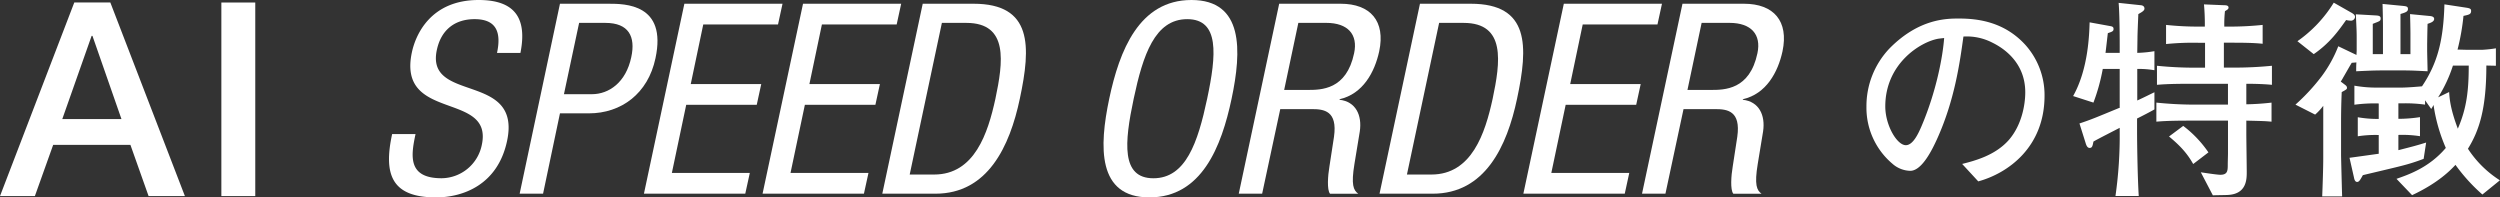
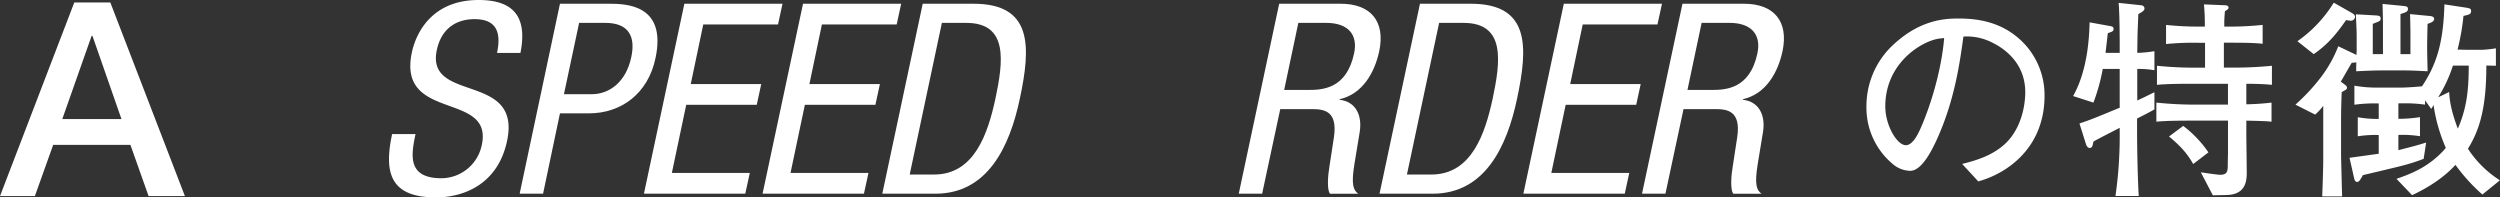
<svg xmlns="http://www.w3.org/2000/svg" viewBox="0 0 1003.55 79.24">
  <rect x="0" y="0" width="1003.55" height="79.24" fill="#333333" stroke="none" />
  <defs>
    <style>.cls-1{fill:#fff;}</style>
  </defs>
  <g id="レイヤー_1" data-name="レイヤー 1">
    <path class="cls-1" d="M29.82,1H44.29l29.93,77.7H59.64L52.35,58.14h-31L14,78.71H0ZM25,47.8H48.76L37.11,14.39h-.33Z" />
-     <rect class="cls-1" x="88.86" y="1.01" width="13.61" height="77.7" />
    <path class="cls-1" d="M199.51,21.25c1.71-8,0-13.56-9-13.56-7.9,0-13.45,4.27-15.16,12.39-4.59,21.46,34.17,8.65,28.19,36.52-3.74,17.62-17.73,22.64-28.51,22.64-17.84,0-21.15-9.18-17.62-25.41h9.39c-1.81,8.54-3.31,17.72,10.47,17.72A16.65,16.65,0,0,0,193.42,58.1C198,36.52,159.36,49,165.34,21c1.49-7,7.47-21,26.8-21,14.53,0,19.55,7.26,16.77,21.25Z" />
    <path class="cls-1" d="M224.78,1.5h19.44c6.62,0,23.6,0,18.9,21.89-3,14.2-13.78,22.11-26.7,22.11H224.78L218,77.75h-9.4Zm1.6,36.31H237.6c6.83,0,13.66-4.7,15.8-14.85,1.82-8.33-1.07-13.77-10.36-13.77H232.47Z" />
    <polygon class="cls-1" points="274.72 1.5 314.12 1.5 312.31 9.83 282.3 9.83 277.28 33.75 305.58 33.75 303.77 42.08 275.46 42.08 269.7 69.42 300.99 69.42 299.17 77.75 258.49 77.75 274.72 1.5" />
    <polygon class="cls-1" points="322.35 1.5 361.75 1.5 359.94 9.83 329.93 9.83 324.91 33.75 353.21 33.75 351.4 42.08 323.09 42.08 317.33 69.42 348.62 69.42 346.8 77.75 306.11 77.75 322.35 1.5" />
    <path class="cls-1" d="M370.4,1.5h20.4c23.71,0,23.07,17.08,18.58,38.12-4.05,19.22-12.92,38.13-33.85,38.13H354.17Zm-5.23,68.56H375c16.23,0,21.57-16.66,24.56-30.33C402.66,25,405,9.19,387.92,9.19h-9.83Z" />
-     <path class="cls-1" d="M494.39,39.62c-4.06,19.22-12,39.62-33,39.62s-20.18-20.4-16.12-39.62S457.23,0,478.27,0s20.18,20.4,16.12,39.62m-39.3,0C451.35,57.24,450,71.56,463,71.56s17.84-14.32,21.58-31.94,5-31.93-8-31.93S458.83,22,455.09,39.62" />
    <path class="cls-1" d="M513.49,1.5h24.67c12,0,18.05,7,15.48,19.11-1.81,8.33-6.51,17.09-15.91,19.22v.22c6.51.74,9.08,6.19,8.12,12.71l-2.14,13c-1.39,8.44-.43,10.58,1.5,12H533.89c-1.28-1.59-.86-7.26-.22-11l1.82-11.85c1.49-10.47-4.06-11.11-8.87-11.11h-12.7l-7.27,33.95h-9.39Zm2,34.6h9.29c5.55,0,15.7,0,18.79-14.74,1.61-7.48-2.45-12.18-11.21-12.18H521.18Z" />
    <path class="cls-1" d="M570,1.5h20.4c23.71,0,23.07,17.08,18.58,38.12-4.05,19.22-12.92,38.13-33.85,38.13H553.77Zm-5.23,68.56h9.83c16.23,0,21.57-16.66,24.56-30.33,3.1-14.74,5.45-30.54-11.64-30.54h-9.83Z" />
    <polygon class="cls-1" points="627.75 1.5 667.15 1.5 665.34 9.83 635.33 9.83 630.31 33.75 658.61 33.75 656.8 42.08 628.49 42.08 622.73 69.42 654.02 69.42 652.21 77.75 611.51 77.75 627.75 1.5" />
    <path class="cls-1" d="M675.38,1.5h24.67c12,0,18.05,7,15.48,19.11-1.81,8.33-6.51,17.09-15.91,19.22v.22c6.52.74,9.08,6.19,8.12,12.71l-2.14,13c-1.39,8.44-.42,10.58,1.5,12H695.78c-1.28-1.59-.86-7.26-.22-11l1.82-11.85c1.49-10.47-4.06-11.11-8.86-11.11H675.8l-7.26,33.95h-9.4Zm2,34.6h9.29c5.55,0,15.7,0,18.8-14.74,1.6-7.48-2.46-12.18-11.22-12.18H683.07Z" />
    <path class="cls-1" d="M794.11,72.81l-6.46-7c5-1.28,13.35-3.4,18.87-9.78,5-5.86,6.46-13.85,6.46-19,0-12.15-9-17.85-13.17-19.89a22.36,22.36,0,0,0-11.65-2.47c-1.44,10.38-3.49,25.51-10.63,41.23-1.61,3.49-5.86,12.67-10.71,12.67a11.14,11.14,0,0,1-7.22-2.89,29.38,29.38,0,0,1-10.37-22.87,33.56,33.56,0,0,1,9.26-23.37c11.82-12,23-12,27.88-12,7.74,0,18.28,1.36,26.7,10.63a30.2,30.2,0,0,1,7.65,20.31C820.72,59.21,805.93,69.58,794.11,72.81Zm-15.9-57.29c-7.22,1.19-21.42,10-21.42,27.2,0,7.57,4.68,15.56,8.25,15.56,3,0,5.18-5.1,6.2-7.4,6.12-14.28,8.67-28.47,9.18-35.62Z" />
    <path class="cls-1" d="M857.86,47.57V51.9c0,6.8.25,20.4.68,26.78h-9.35a170.82,170.82,0,0,0,1.7-26.18V51.31c-1.11.59-9,4.59-10.54,5.52-.34,1.79-.51,2.55-1.53,2.55-.85,0-1.28-.85-1.62-2l-2.46-7.82c4.67-1.53,7.22-2.64,15.38-6a2.57,2.57,0,0,1,.77-.25V27.68h-6.8a77.56,77.56,0,0,1-3.74,13.51l-8.16-2.63c6.12-10.88,6.46-24.74,6.63-29.59l8.41,1.53c.94.17,1.19.51,1.19,1.11,0,.93-.51,1.1-2.29,1.7-.17,1.27-.77,6.8-.94,7.91h5.7c0-.09.08-14.46-.43-20.07l8.84.94c1.11.08,1.53.68,1.53,1.36,0,.85-1.1,1.44-2.46,2.21-.09,2.29-.26,5.78-.34,8.92,0,1.11-.09,5.87-.09,6.64a46.26,46.26,0,0,0,6.89-.68v7.65a36.12,36.12,0,0,0-6.89-.51V40.34c3.32-1.53,4.59-2.21,6.89-3.31v6.88C864.06,44.42,859.3,46.89,857.86,47.57Zm43.86-13.94v8.24a101.23,101.23,0,0,0,10.12-.68v7.65c-2.81-.25-3.4-.25-10.12-.42v5.27c0,2.38.17,13.17.17,15.3,0,2.89,0,8.84-7.48,9.26-.93.09-5.27.09-6.12.17l-4.84-9.26c1.61.25,6.63,1,7.82,1,3,0,3-1.7,3-4.25,0-.68.09-3.66.09-4.25V48.42H881c-4.93,0-10.8,0-15.39.42V41.19A151.85,151.85,0,0,0,881,42h13.35V33.63H881.24c-5,0-10.8,0-15.39.42V26.4a149.74,149.74,0,0,0,15.39.77h3.91v-10h-2.72a107.53,107.53,0,0,0-12.93.51V10a121.16,121.16,0,0,0,12.93.68h2.63a87.23,87.23,0,0,0-.34-8.92l8.16.34c.68,0,1.7.08,1.7.93,0,.6-.42.85-1.44,1.45a48.13,48.13,0,0,0-.26,6.2h2.47A127.55,127.55,0,0,0,908.27,10v7.57c-4-.43-8.93-.43-12.92-.43h-2.64v10h3.91A152.64,152.64,0,0,0,912,26.4v7.65C907.84,33.63,902.74,33.63,901.72,33.63ZM880.39,65.84c-2.38-4.25-5.19-7.31-9.7-11.05l5.7-4.25a45.57,45.57,0,0,1,10.12,10.63Z" />
    <path class="cls-1" d="M974.48,9.57c-.08,1.87-.17,7.82-.17,8.58V20.2c0,1.36.17,7.22.17,8.41-4.93-.25-6.8-.34-9.86-.34h-8c-3.4,0-5.44.09-10.8.34,0-3,.09-3.31.09-3.57-.6.09-.85.09-1.87.17-.6.94-3,5.19-3.49,6a14.16,14.16,0,0,1-.93,1.53c.76.59,1.7,1.27,2,1.53a1.3,1.3,0,0,1,.51,1c0,.51-.25.68-2.12,1.7q-.26,6.12-.26,12.24V62.19c0,.93.34,14,.43,16.66h-8c.17-4.34.42-11.22.42-15.56V42.47A21.85,21.85,0,0,1,929.34,46L921.44,42A79.88,79.88,0,0,0,932,30.57a50.84,50.84,0,0,0,6.63-12l7.31,3.49c0-.26.08-1.62.08-1.87V15.52c0-2.21,0-3.15-.34-9.78l7.57.43c1.28.08,2.38.08,2.38,1.19s-.34,1.1-3.15,2.21V21.73h4.09V10.5c0-2.38-.09-6.46-.17-8.92l7.9.76c1.7.17,2.3.26,2.3,1.28s-.85,1.36-3,2V21.73h4V13.56c0-1.53-.09-6.46-.17-7.9l7.9.76c1.11.09,1.79.43,1.79,1.19C977.12,8.63,975.84,9.14,974.48,9.57Zm-31-1.28a8.45,8.45,0,0,1-1.7-.25c-3,4.25-6.54,9.26-13,13.69l-6.55-5.19A52.13,52.13,0,0,0,936.82,1.07L944,5.15c.85.51,1.36.93,1.36,1.7A1.68,1.68,0,0,1,943.45,8.29Zm53,69.79a70.61,70.61,0,0,1-10.8-11.9c-2,2.13-6.88,7.23-17.42,12.16L962,71.79c4.84-1.7,13.09-4.5,19.8-12.41a67.29,67.29,0,0,1-4.93-17.25,14.8,14.8,0,0,1-.93,1.61l-2.47-3.48V42a58,58,0,0,0-9.43-.51h-1.28v6.21a56.7,56.7,0,0,0,8.67-.68v7.65a46.18,46.18,0,0,0-8.67-.51v6.12c6-1.53,7.31-1.87,11.14-3.06l-1,6.54a76,76,0,0,1-9.18,2.89c-2.22.6-12.76,3.06-15.22,3.66-1.11,2-1.53,2.72-2.3,2.72s-1.1-.85-1.27-1.79l-1.79-7.9c4.51-.6,7.23-1,11.73-1.62V54.2a44.74,44.74,0,0,0-8.41.51V47.06a46.19,46.19,0,0,0,8.41.68V41.53a59.55,59.55,0,0,0-9.77.51V34.39a50,50,0,0,0,9.44.77H964c2.29,0,6.37-.34,8.24-.51,6.29-9.35,8.59-18.54,9-32.9l8.93,1.36c1.53.25,1.78.59,1.78,1.27,0,1.36-.85,1.53-3.06,2a90.31,90.31,0,0,1-2.38,13.52c.51,0,3.15.09,3.83.09h6.12a47,47,0,0,0,5.44-.6v7c-.34,0-3.32-.08-3.83-.08,0,17.25-2.8,26-7.39,33.4a42.37,42.37,0,0,0,12.83,12.67Zm-7.06-51.76h-4.76a55.4,55.4,0,0,1-5.95,12.75l4.42-2.13c.17,2.55.43,6.63,3.49,14.71C990.21,43.4,991,36.18,991,26.32Z" />
  </g>
</svg>